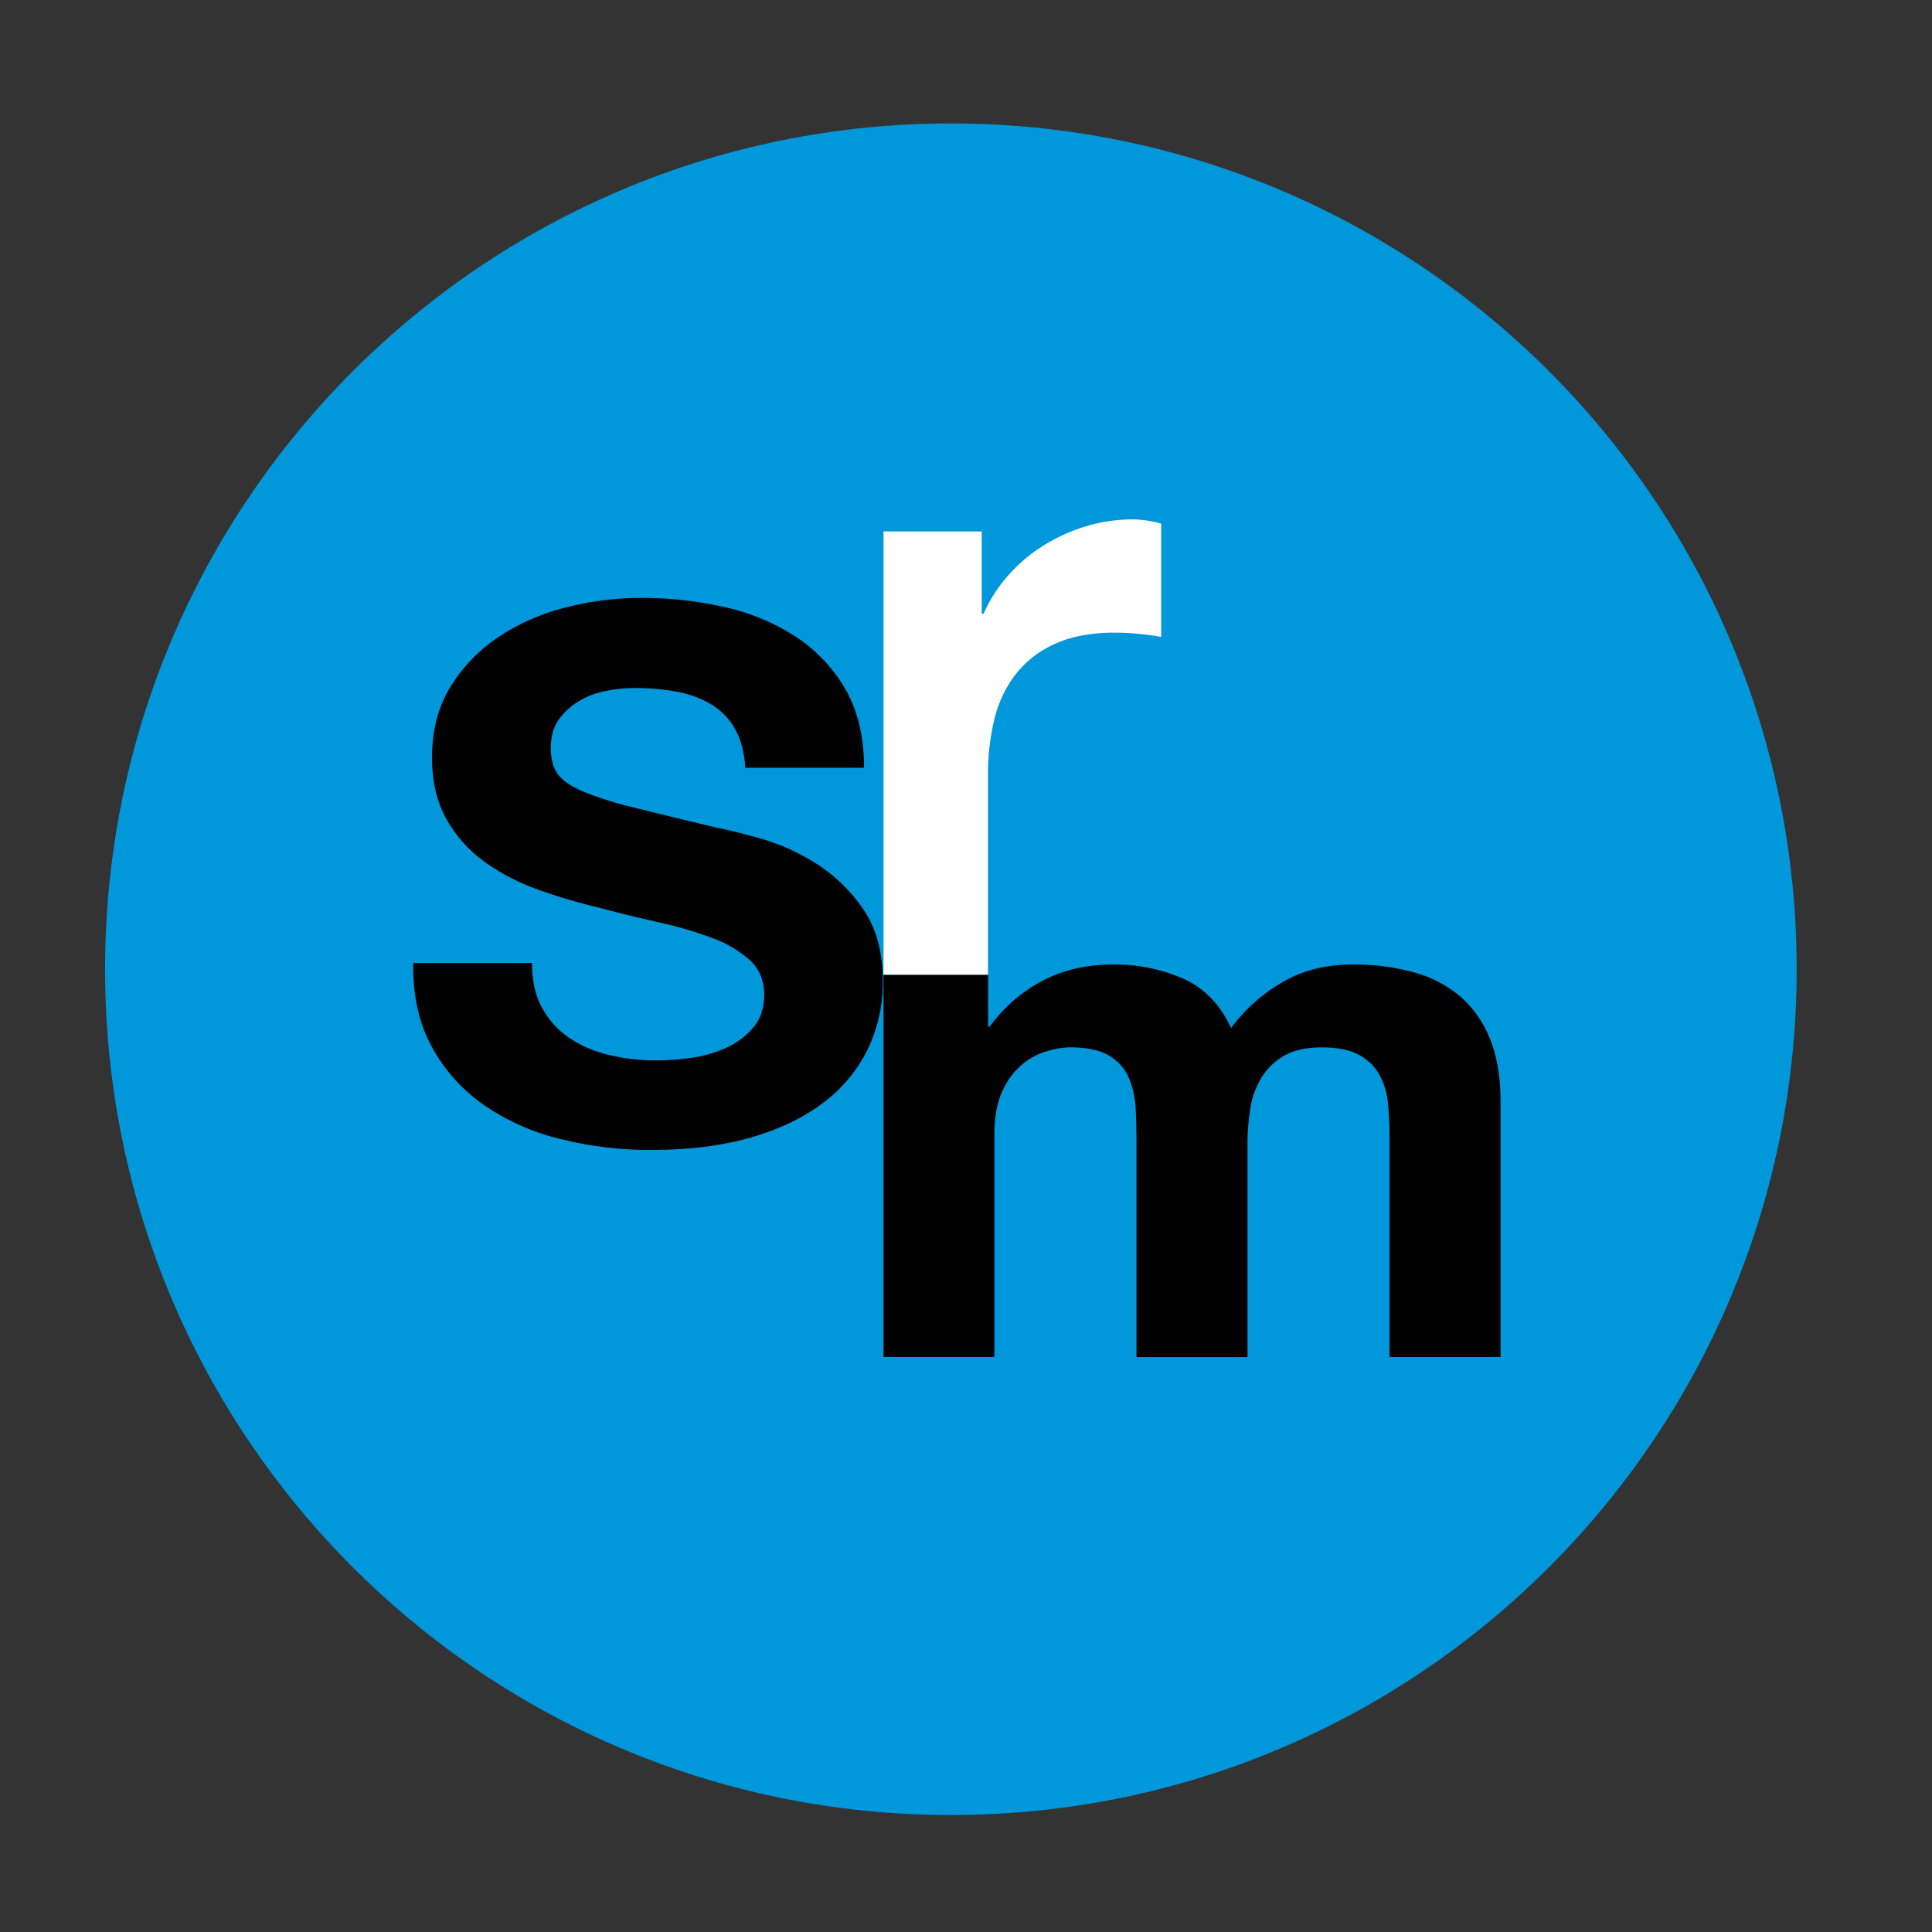
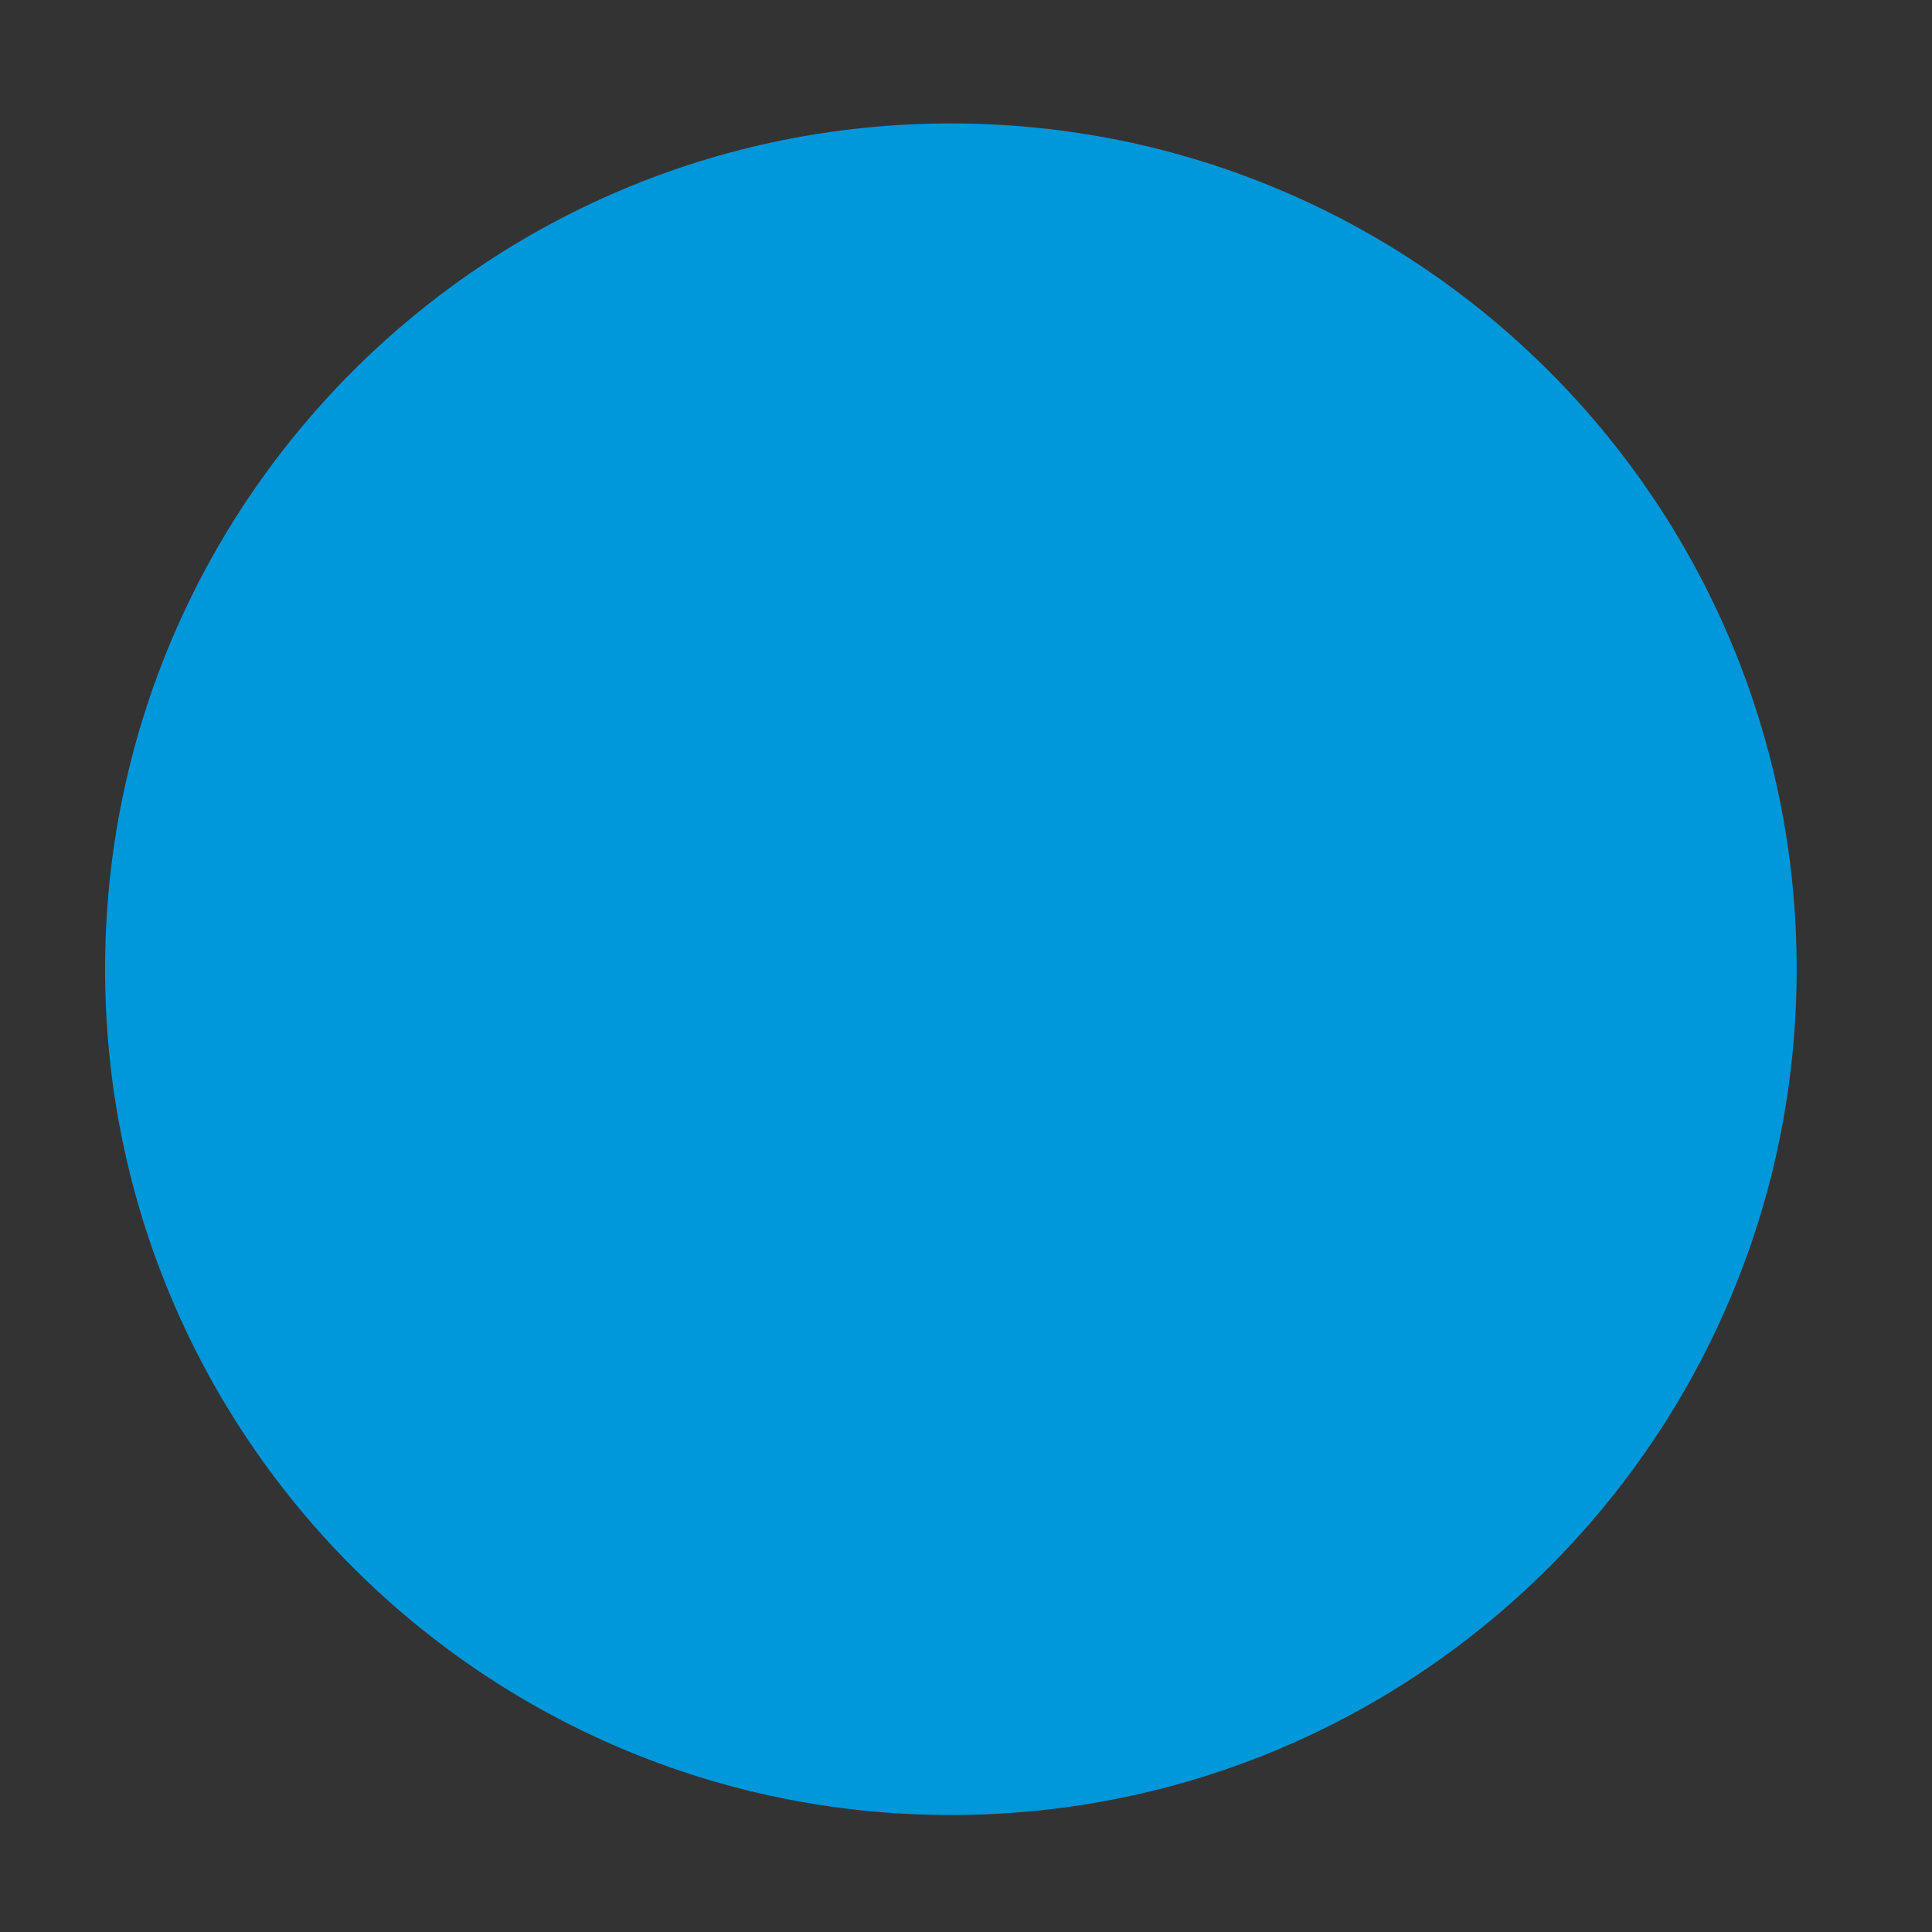
<svg xmlns="http://www.w3.org/2000/svg" id="Layer_1" data-name="Layer 1" viewBox="0 0 841.89 841.89">
  <rect x="0" y="0" width="841.89" height="841.89" fill="#333333" stroke="none" />
  <defs>
    <style>.cls-1{fill:#0097db;}.cls-2{fill:#fff;}.cls-3{fill:none;}</style>
  </defs>
  <title>SRM_RGB</title>
  <path class="cls-1" d="M782.92,422.35c0,203.55-165,368.57-368.57,368.57S45.79,625.9,45.79,422.35,210.8,53.79,414.35,53.79s368.57,165,368.57,368.57" />
-   <path d="M236.28,439.26a37.05,37.05,0,0,0,11.75,13,52.1,52.1,0,0,0,17.18,7.4,85.42,85.42,0,0,0,20.42,2.42A111.35,111.35,0,0,0,301,461a55.51,55.51,0,0,0,15.32-4.34,33.18,33.18,0,0,0,11.91-8.85q4.76-5.64,4.77-14.33,0-9.33-6.3-15.14a50.55,50.55,0,0,0-16.51-9.67A172.26,172.26,0,0,0,287,401.9q-12.94-2.89-26.21-6.44a239.65,239.65,0,0,1-26.55-7.9,92.61,92.61,0,0,1-23.15-12.07A57.86,57.86,0,0,1,194.58,357q-6.31-11.12-6.31-26.89,0-17.71,8-30.76a70.13,70.13,0,0,1,20.93-21.74,93.67,93.67,0,0,1,29.27-12.88,131.58,131.58,0,0,1,32.68-4.18,163.42,163.42,0,0,1,36.59,4,94,94,0,0,1,31.15,13,67.51,67.51,0,0,1,21.62,23q8,14,8,34H324.78q-.68-10.3-4.59-17.07a29.25,29.25,0,0,0-10.38-10.63A45.35,45.35,0,0,0,295,301.43a96.21,96.21,0,0,0-18.21-1.61,66.13,66.13,0,0,0-12.93,1.29,35.65,35.65,0,0,0-11.75,4.51,28.76,28.76,0,0,0-8.68,8.05q-3.41,4.83-3.4,12.23,0,6.78,2.72,11t10.72,7.73a140,140,0,0,0,22.13,7.09q14.12,3.56,36.94,9,6.81,1.28,18.9,4.67a93.17,93.17,0,0,1,24,10.78A70.78,70.78,0,0,1,376,395.94q8.68,12.4,8.68,31.73A67,67,0,0,1,378.22,457,64.31,64.31,0,0,1,359,480.33q-12.76,9.82-31.65,15.3t-43.74,5.47a161.92,161.92,0,0,1-39-4.67,100.37,100.37,0,0,1-33.36-14.66,73.7,73.7,0,0,1-23-25.44q-8.5-15.46-8.17-36.71h51.75q0,11.59,4.42,19.64" />
-   <path class="cls-2" d="M427.81,231.57v35.89h.79a64.57,64.57,0,0,1,10.67-16.63,68.92,68.92,0,0,1,15.41-13.09,77.25,77.25,0,0,1,18.57-8.41,70.42,70.42,0,0,1,20.54-3A46.43,46.43,0,0,1,506,228.2v49.35q-3.95-.75-9.48-1.31c-3.69-.37-7.25-.56-10.66-.56q-15.42,0-26.08,4.86a44.62,44.62,0,0,0-17.18,13.27,51.49,51.49,0,0,0-9.29,19.62,100.89,100.89,0,0,0-2.77,24.3v87.1H385V231.57Z" />
-   <path d="M430.58,424.84v22.55h.68a67.51,67.51,0,0,1,23-20q13.44-7.09,30.8-7.09a74.19,74.19,0,0,1,30.47,6.12q13.78,6.11,20.93,21.57a73.28,73.28,0,0,1,21.28-19.32q13.44-8.37,31.82-8.38a99,99,0,0,1,25.86,3.22,53.16,53.16,0,0,1,20.42,10.3,47.3,47.3,0,0,1,13.28,18.52q4.76,11.44,4.76,27.54V591.34H605.53V497q0-8.37-.67-15.78a32.4,32.4,0,0,0-3.75-12.88,22.07,22.07,0,0,0-9-8.7q-5.95-3.22-16.17-3.22t-16.5,3.71a27.57,27.57,0,0,0-9.87,9.65,37.24,37.24,0,0,0-4.77,13.53,97.33,97.33,0,0,0-1.19,15.3v92.75H495.25v-93.4q0-7.39-.35-14.65A39.31,39.31,0,0,0,492,469.92a20.88,20.88,0,0,0-8.51-9.82q-6-3.71-17.53-3.71a37.62,37.62,0,0,0-9,1.45,30.47,30.47,0,0,0-10.9,5.47,32.18,32.18,0,0,0-9,11.59q-3.75,7.57-3.75,19.81v96.62H385V424.84Z" />
-   <rect class="cls-3" width="841.89" height="841.89" />
</svg>